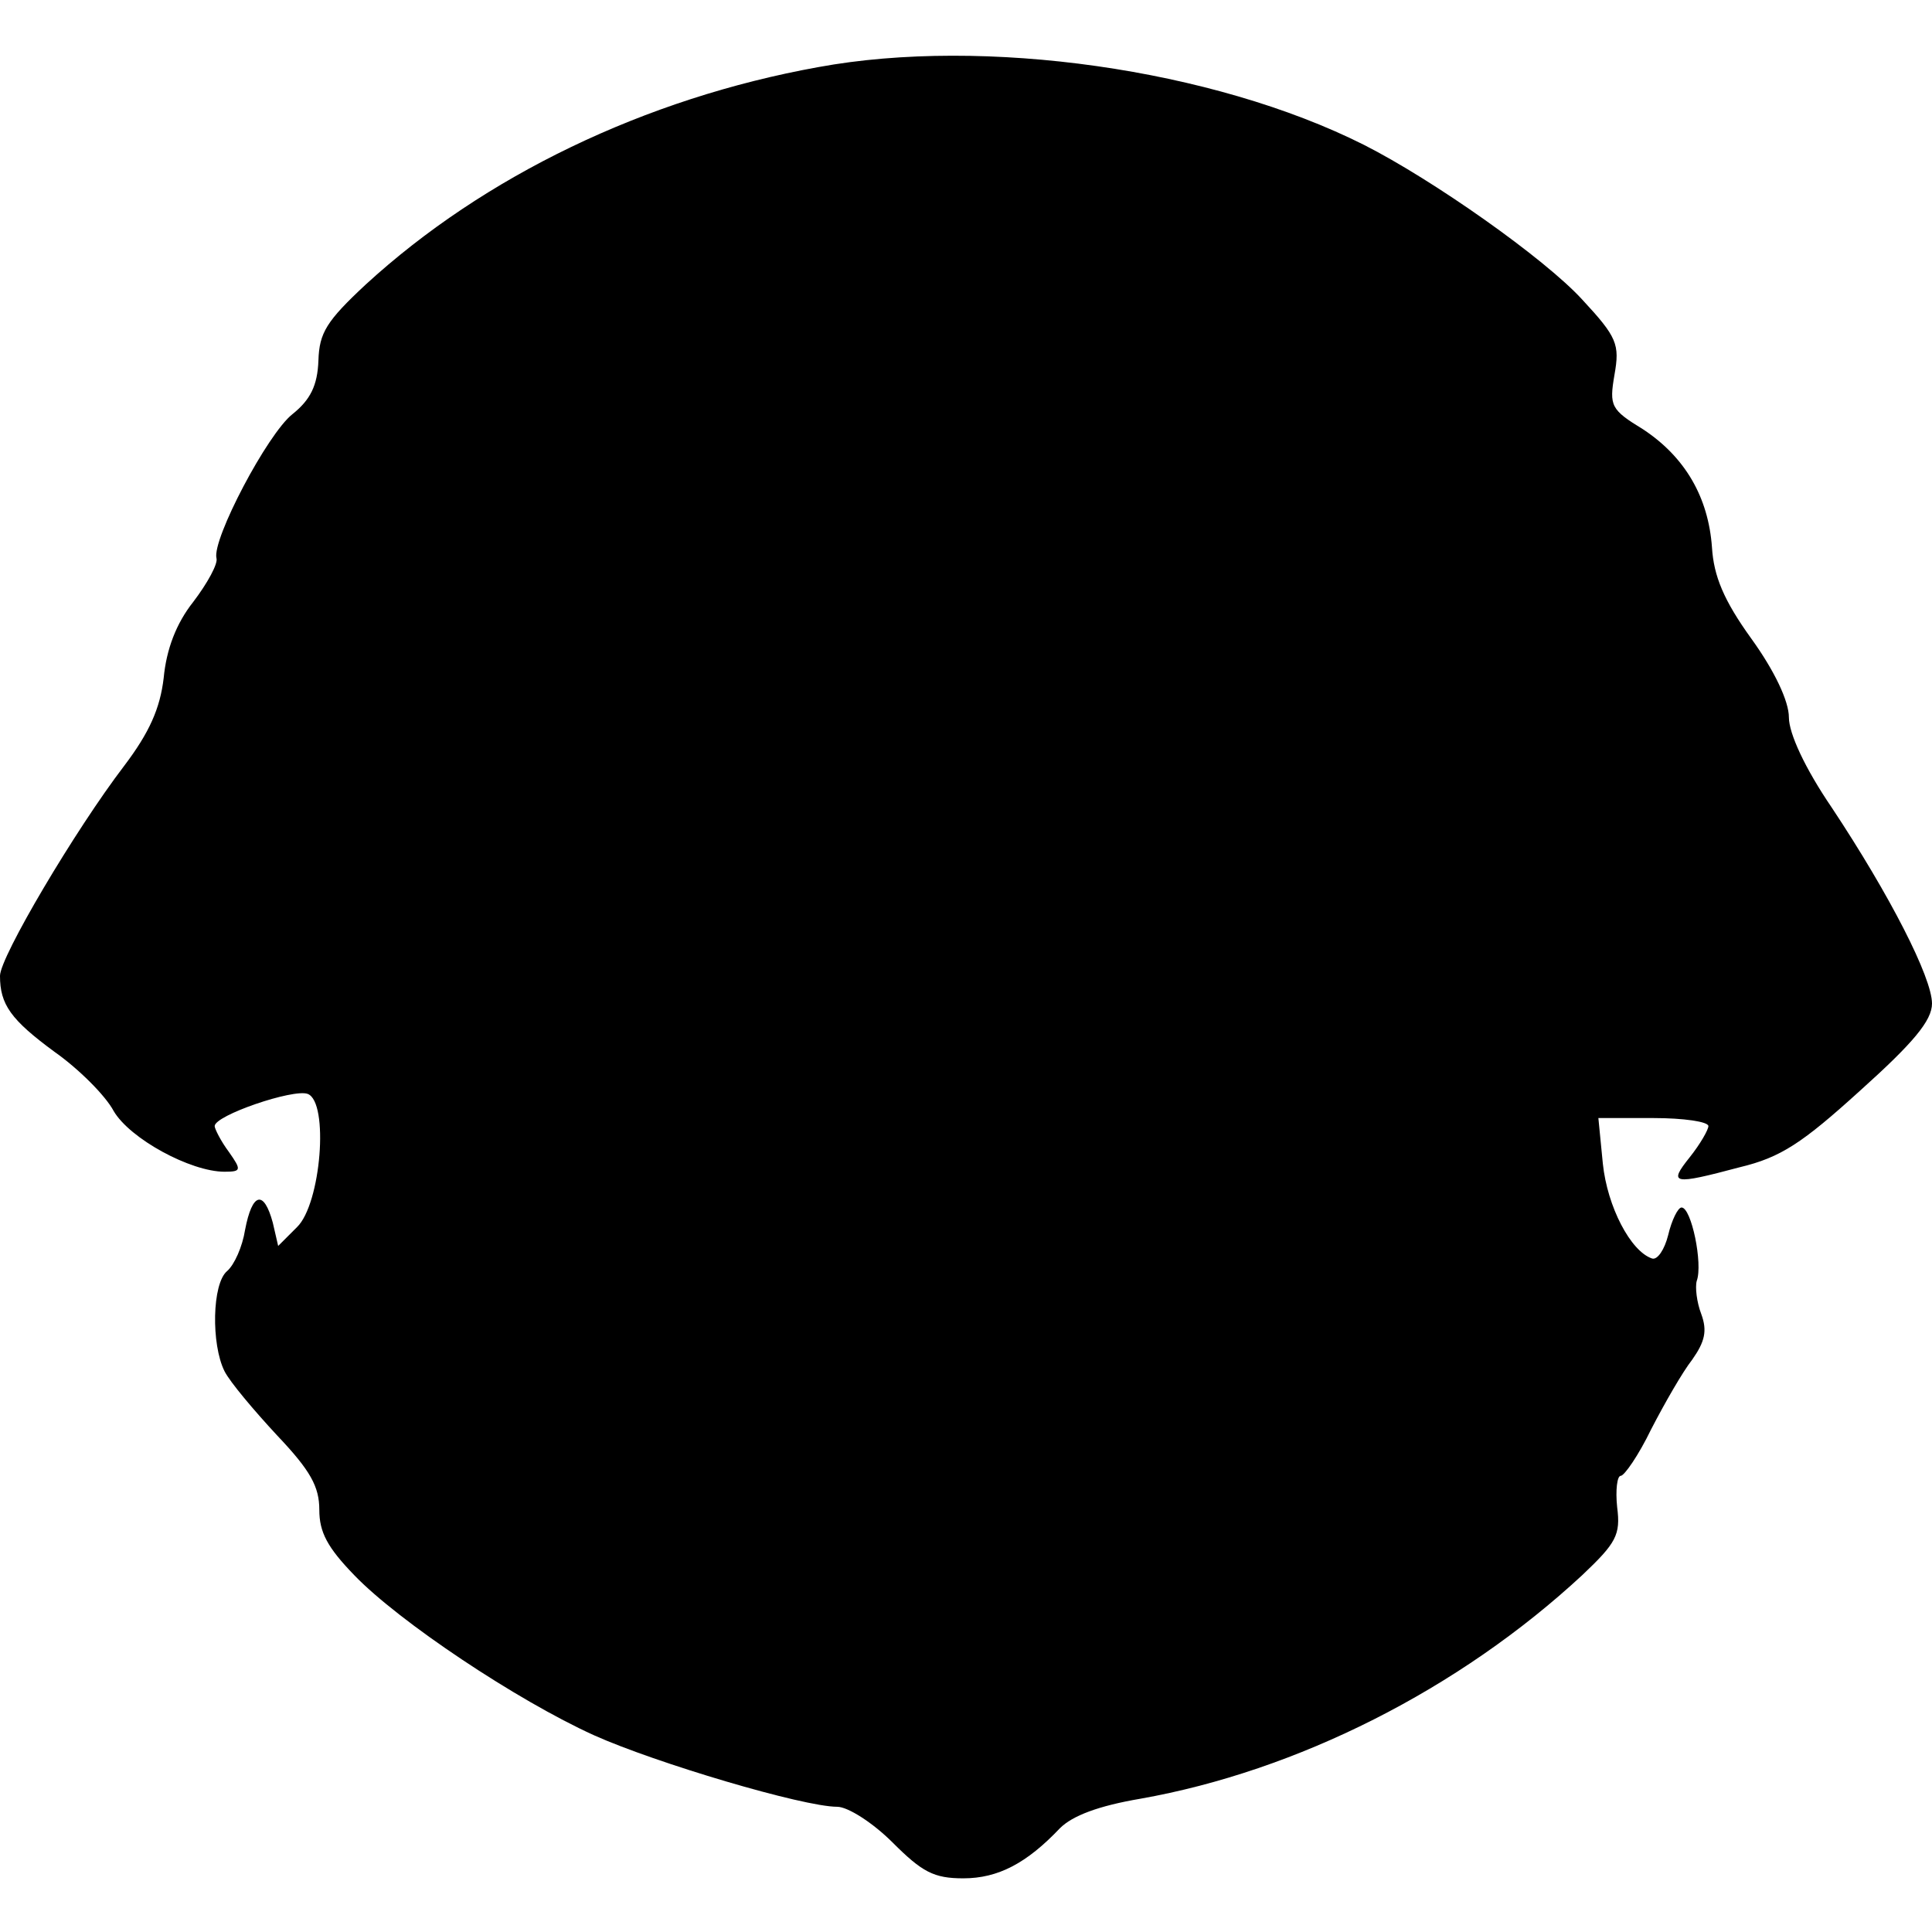
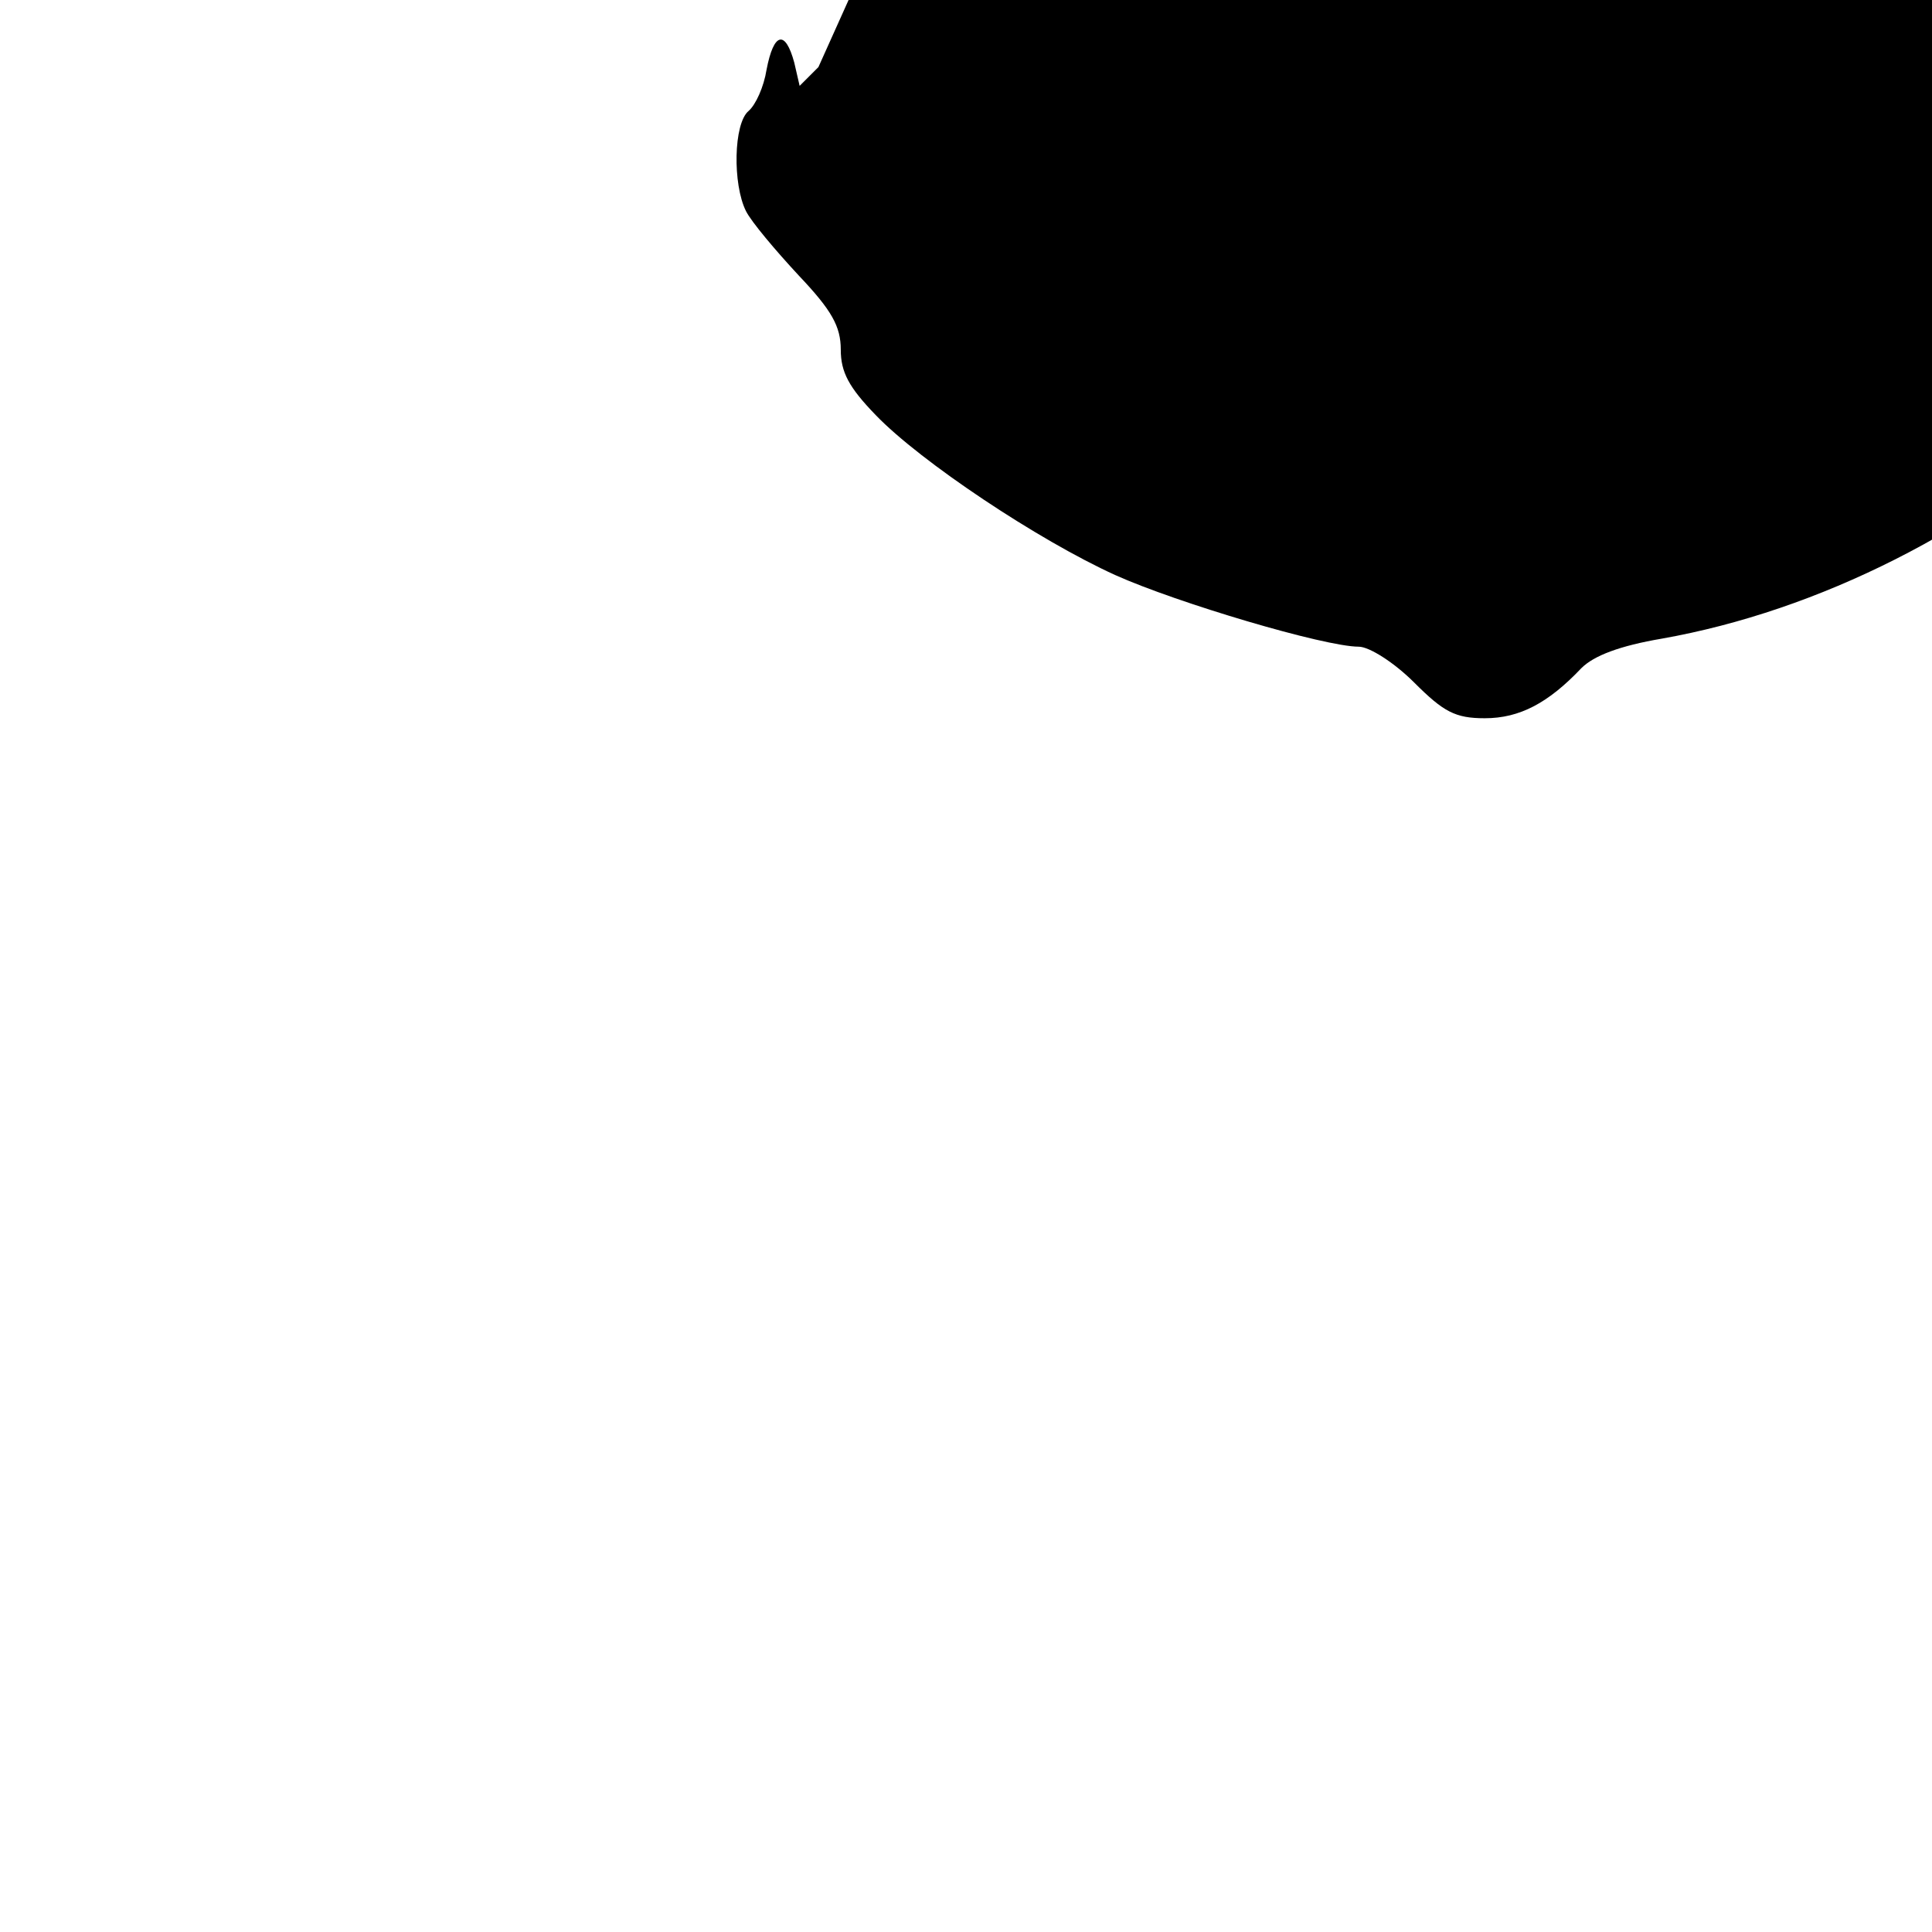
<svg xmlns="http://www.w3.org/2000/svg" version="1.0" width="216pt" height="216pt" viewBox="0 0 216 216" preserveAspectRatio="xMidYMid meet">
  <g transform="translate(0,216) scale(0.1,-0.1)" fill="#000000" stroke="none">
-     <path d="M915 2085 c-194 -35 -374 -122 -506 -243 -44 -41 -52 -54 -53 -85 -1 -28 -9 -44 -29 -60 -28 -22 -90 -140 -85 -161 2 -6 -10 -28 -26 -49 -19 -24 -30 -53 -33 -85 -4 -34 -16 -61 -44 -98 -55 -72 -139 -214 -139 -235 0 -32 12 -49 61 -85 27 -19 57 -49 66 -66 18 -31 86 -68 124 -68 19 0 19 2 5 22 -9 12 -16 26 -16 29 0 12 88 42 104 36 24 -9 15 -123 -12 -149 l-21 -21 -6 26 c-10 37 -23 34 -31 -8 -3 -19 -12 -39 -20 -46 -17 -14 -18 -82 -3 -112 6 -12 33 -44 59 -72 37 -39 47 -57 47 -83 0 -25 9 -42 39 -73 50 -52 182 -140 268 -179 69 -31 234 -80 272 -80 12 0 40 -18 62 -40 33 -33 46 -40 79 -40 39 0 71 17 108 56 14 14 43 25 90 33 175 31 356 122 494 250 38 36 43 45 39 76 -2 19 0 35 4 35 4 0 20 23 34 52 15 29 35 64 46 78 14 20 17 32 10 51 -5 13 -7 30 -5 37 7 19 -6 82 -17 82 -4 0 -11 -14 -15 -31 -4 -16 -12 -28 -18 -26 -24 8 -50 58 -55 106 l-5 51 62 0 c33 0 61 -4 61 -9 0 -4 -9 -20 -21 -35 -24 -30 -19 -31 56 -11 46 11 70 27 135 86 59 53 80 78 80 97 0 29 -47 121 -112 219 -30 44 -48 83 -48 101 0 18 -16 52 -42 88 -31 43 -42 70 -44 102 -4 56 -30 101 -77 132 -36 22 -38 26 -32 61 6 34 3 42 -36 84 -42 46 -167 134 -244 173 -169 85 -425 121 -610 87z" />
+     <path d="M915 2085 l-21 -21 -6 26 c-10 37 -23 34 -31 -8 -3 -19 -12 -39 -20 -46 -17 -14 -18 -82 -3 -112 6 -12 33 -44 59 -72 37 -39 47 -57 47 -83 0 -25 9 -42 39 -73 50 -52 182 -140 268 -179 69 -31 234 -80 272 -80 12 0 40 -18 62 -40 33 -33 46 -40 79 -40 39 0 71 17 108 56 14 14 43 25 90 33 175 31 356 122 494 250 38 36 43 45 39 76 -2 19 0 35 4 35 4 0 20 23 34 52 15 29 35 64 46 78 14 20 17 32 10 51 -5 13 -7 30 -5 37 7 19 -6 82 -17 82 -4 0 -11 -14 -15 -31 -4 -16 -12 -28 -18 -26 -24 8 -50 58 -55 106 l-5 51 62 0 c33 0 61 -4 61 -9 0 -4 -9 -20 -21 -35 -24 -30 -19 -31 56 -11 46 11 70 27 135 86 59 53 80 78 80 97 0 29 -47 121 -112 219 -30 44 -48 83 -48 101 0 18 -16 52 -42 88 -31 43 -42 70 -44 102 -4 56 -30 101 -77 132 -36 22 -38 26 -32 61 6 34 3 42 -36 84 -42 46 -167 134 -244 173 -169 85 -425 121 -610 87z" />
  </g>
</svg>